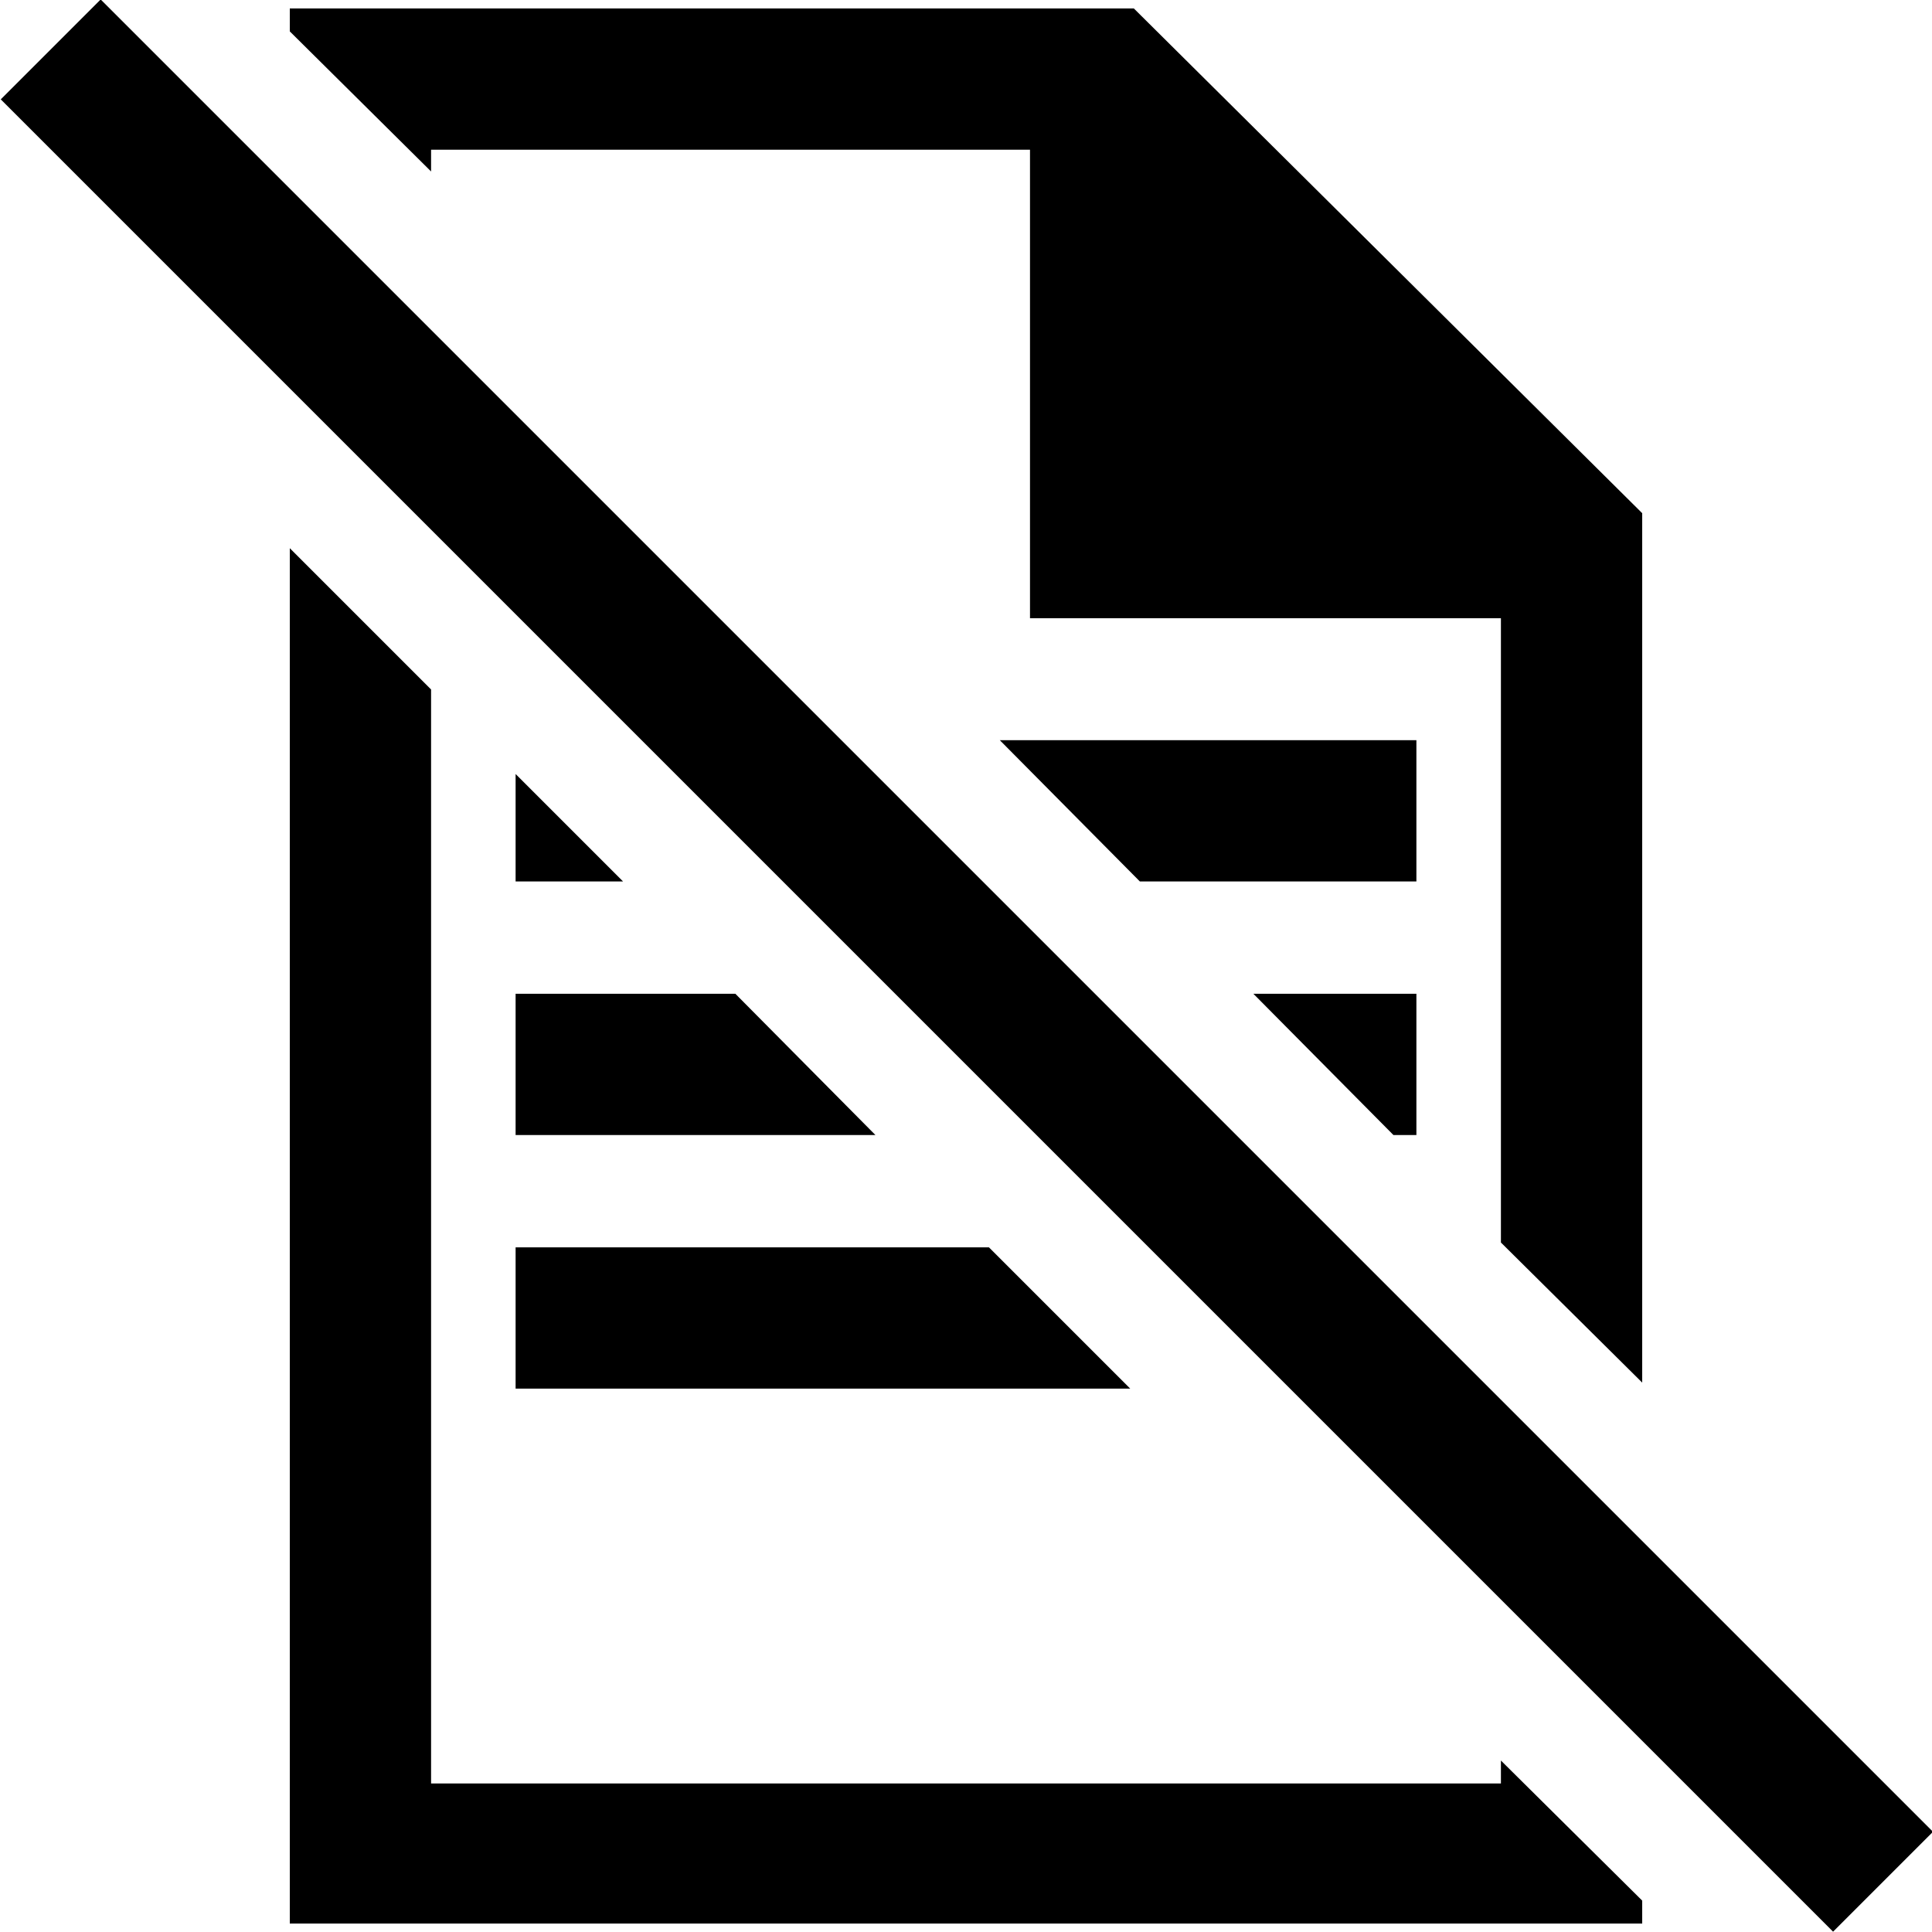
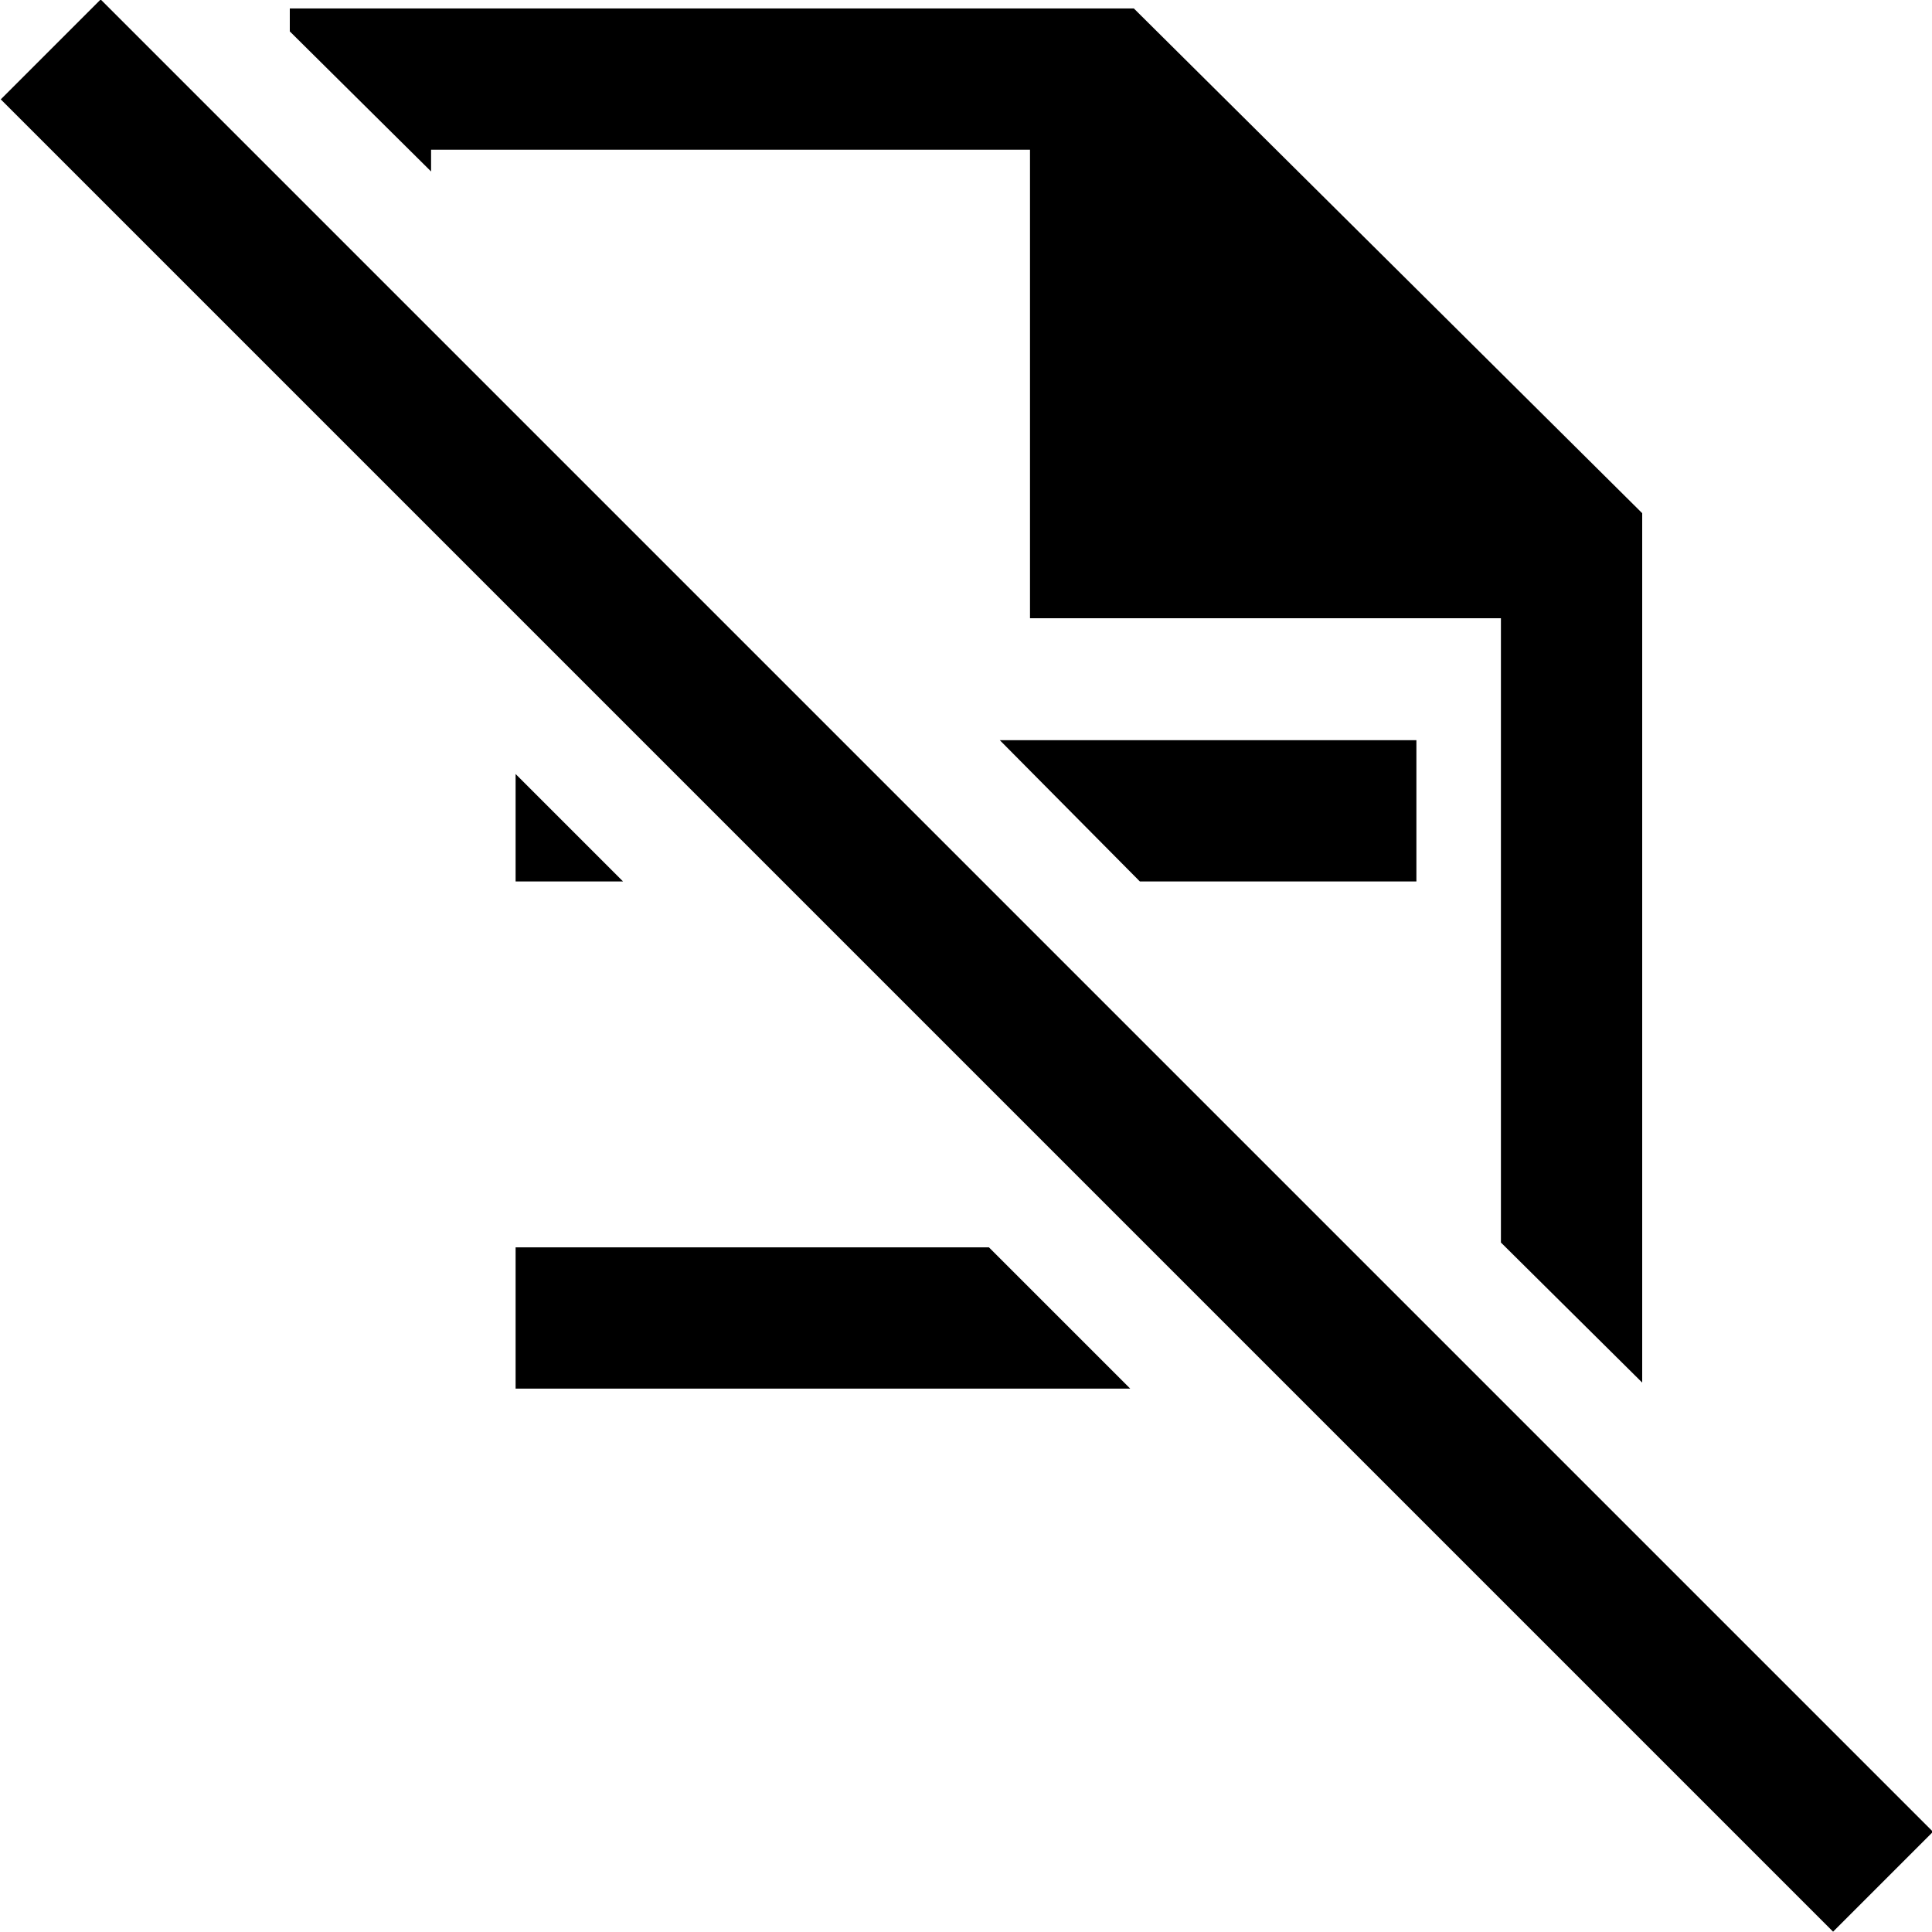
<svg xmlns="http://www.w3.org/2000/svg" id="icon" width="16" height="16" viewBox="0 0 16 16">
  <g>
    <polygon points="9.44 7.3 11.73 7.3 11.73 6.13 8.28 6.13 9.44 7.3" />
    <polygon points="4.27 6.41 4.27 7.3 5.16 7.3 4.27 6.41" />
    <rect x="7.42" y="-2.73" width="1.17" height="21.46" transform="translate(-3.31 8) rotate(-45)" />
    <polygon points="3.57 1.42 3.57 1.24 8.53 1.24 8.53 5.12 12.43 5.12 12.43 10.29 13.6 11.45 13.6 4.25 9.39 0.07 2.4 0.07 2.4 0.26 3.57 1.42" />
-     <polygon points="12.43 14.58 12.43 14.77 3.57 14.77 3.57 5.71 2.4 4.54 2.4 15.93 13.6 15.93 13.6 15.74 12.43 14.58" />
-     <polygon points="11.54 9.4 11.73 9.4 11.73 8.23 10.38 8.23 11.54 9.4" />
-     <polygon points="6.09 8.23 4.27 8.23 4.27 9.4 7.25 9.4 6.09 8.23" />
    <polygon points="8.19 10.33 4.27 10.33 4.27 11.5 9.36 11.5 8.19 10.33" />
  </g>
</svg>